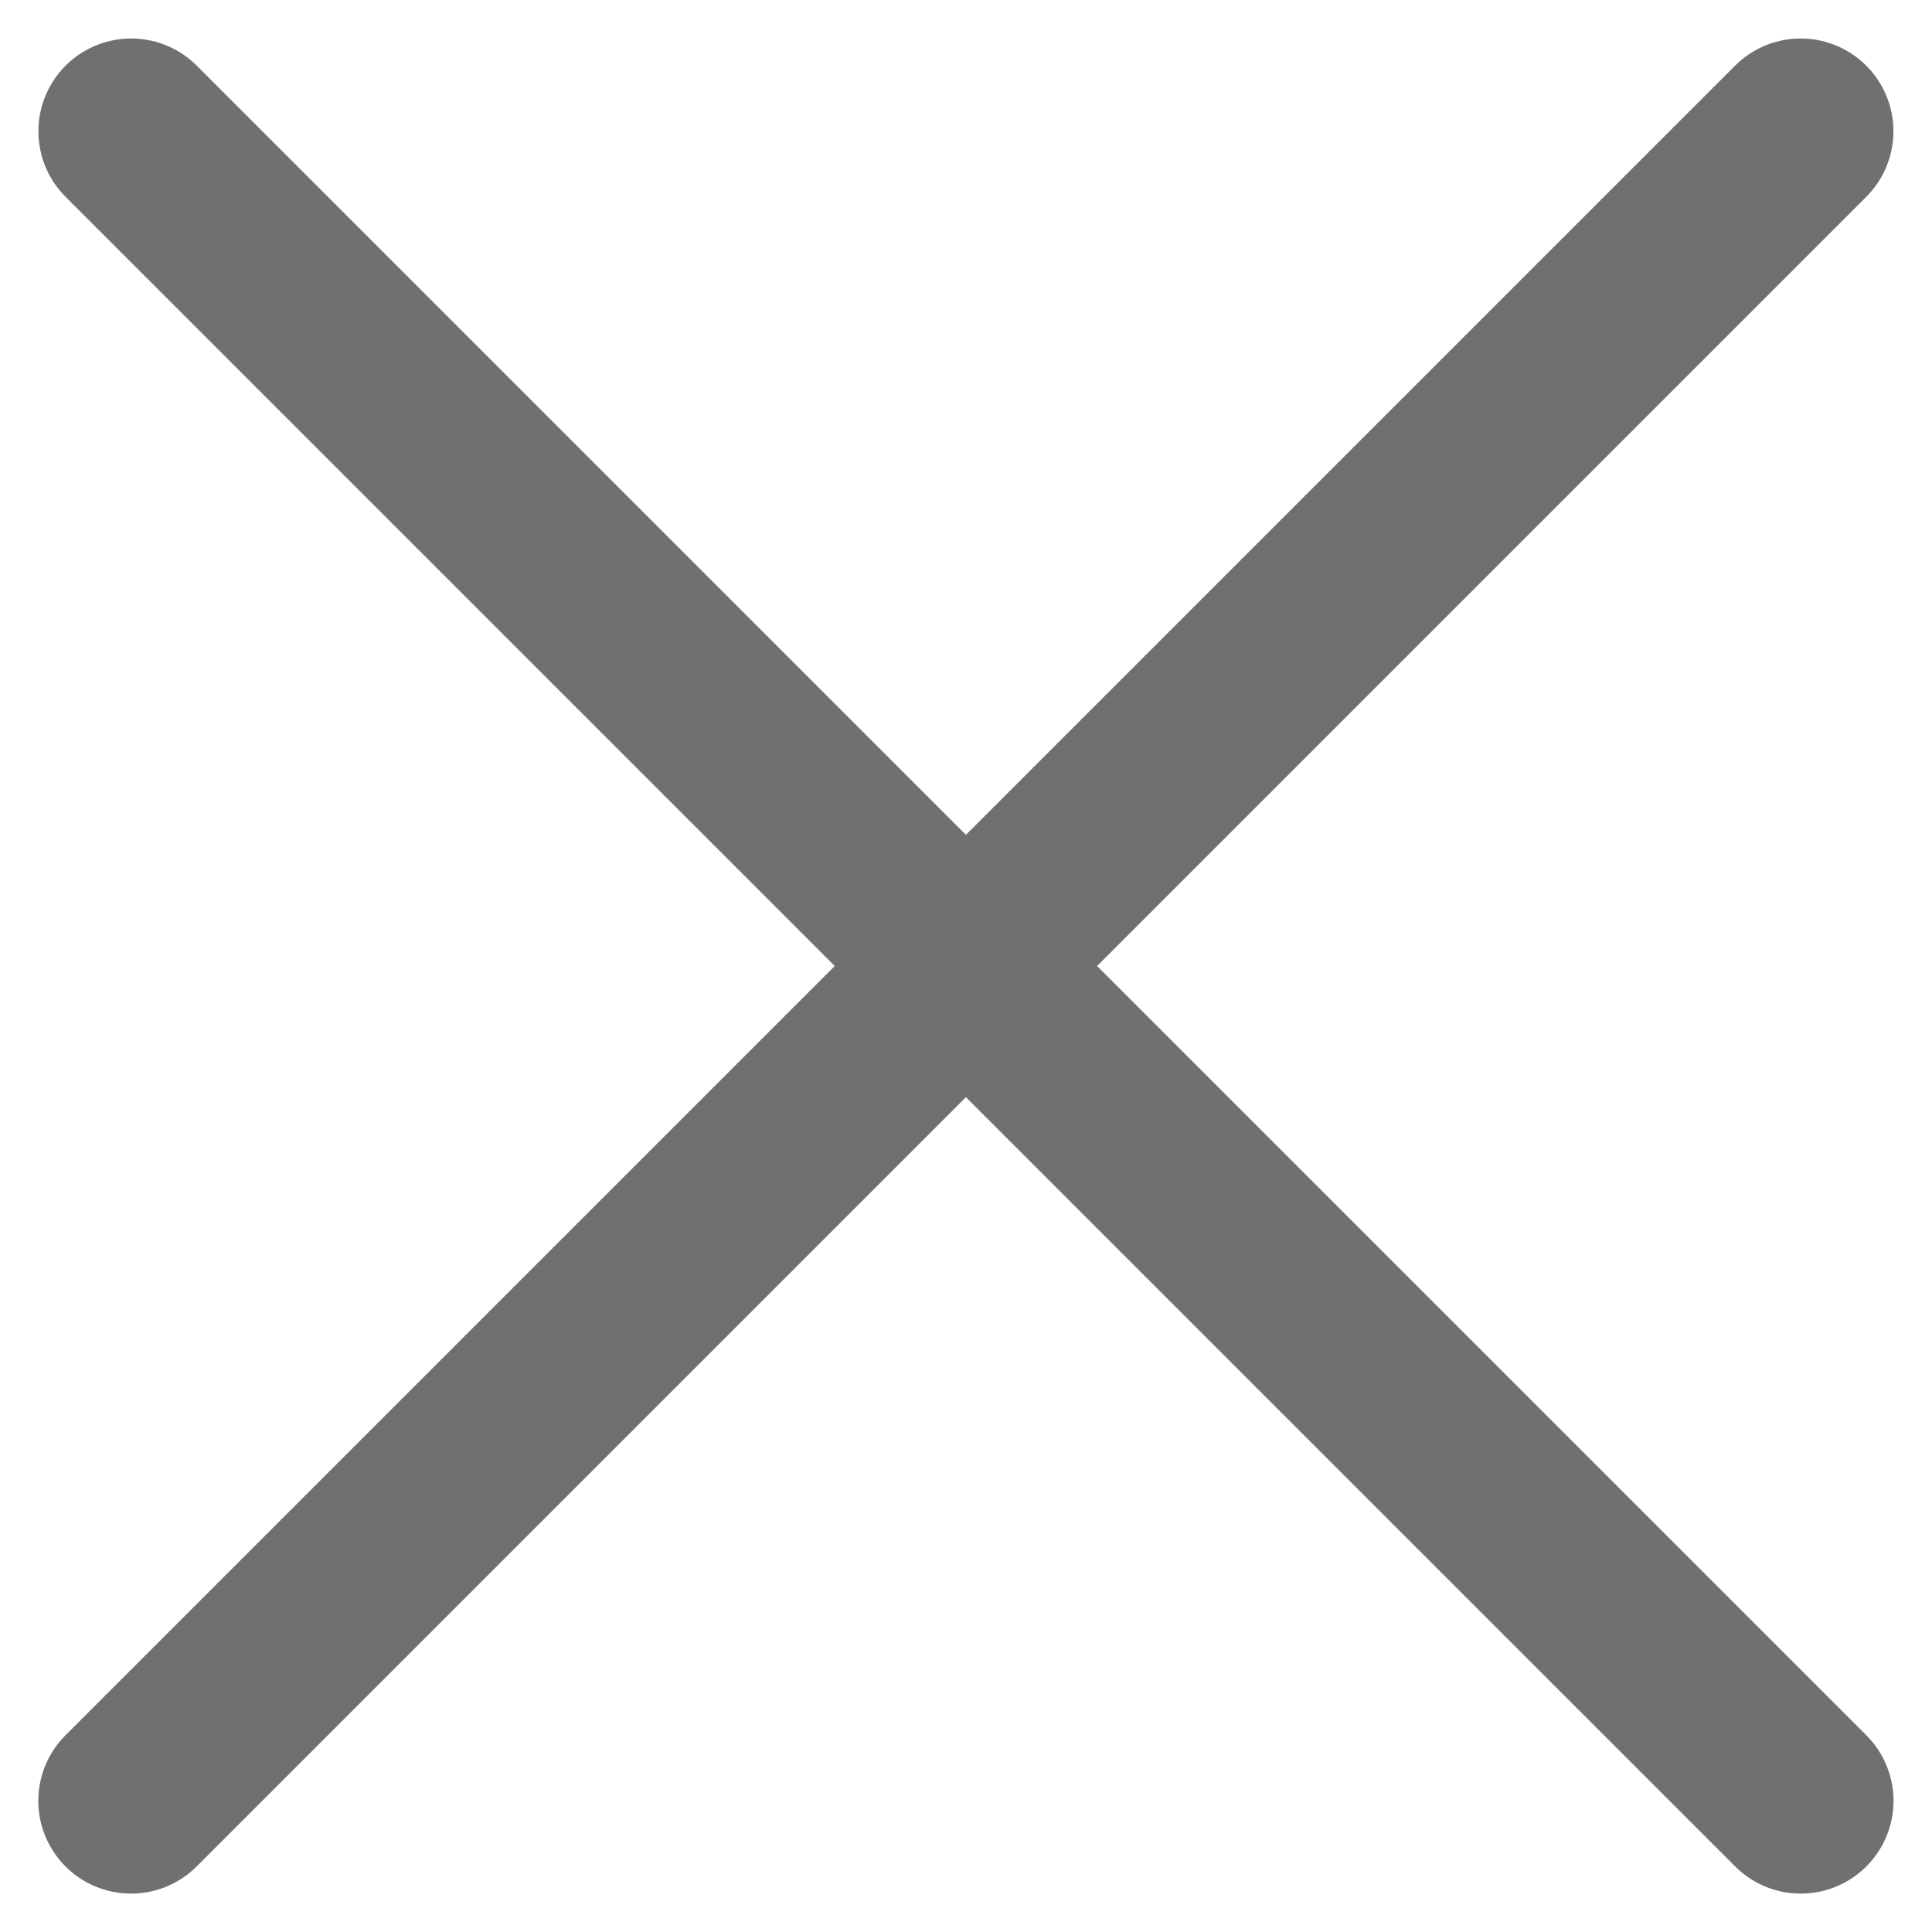
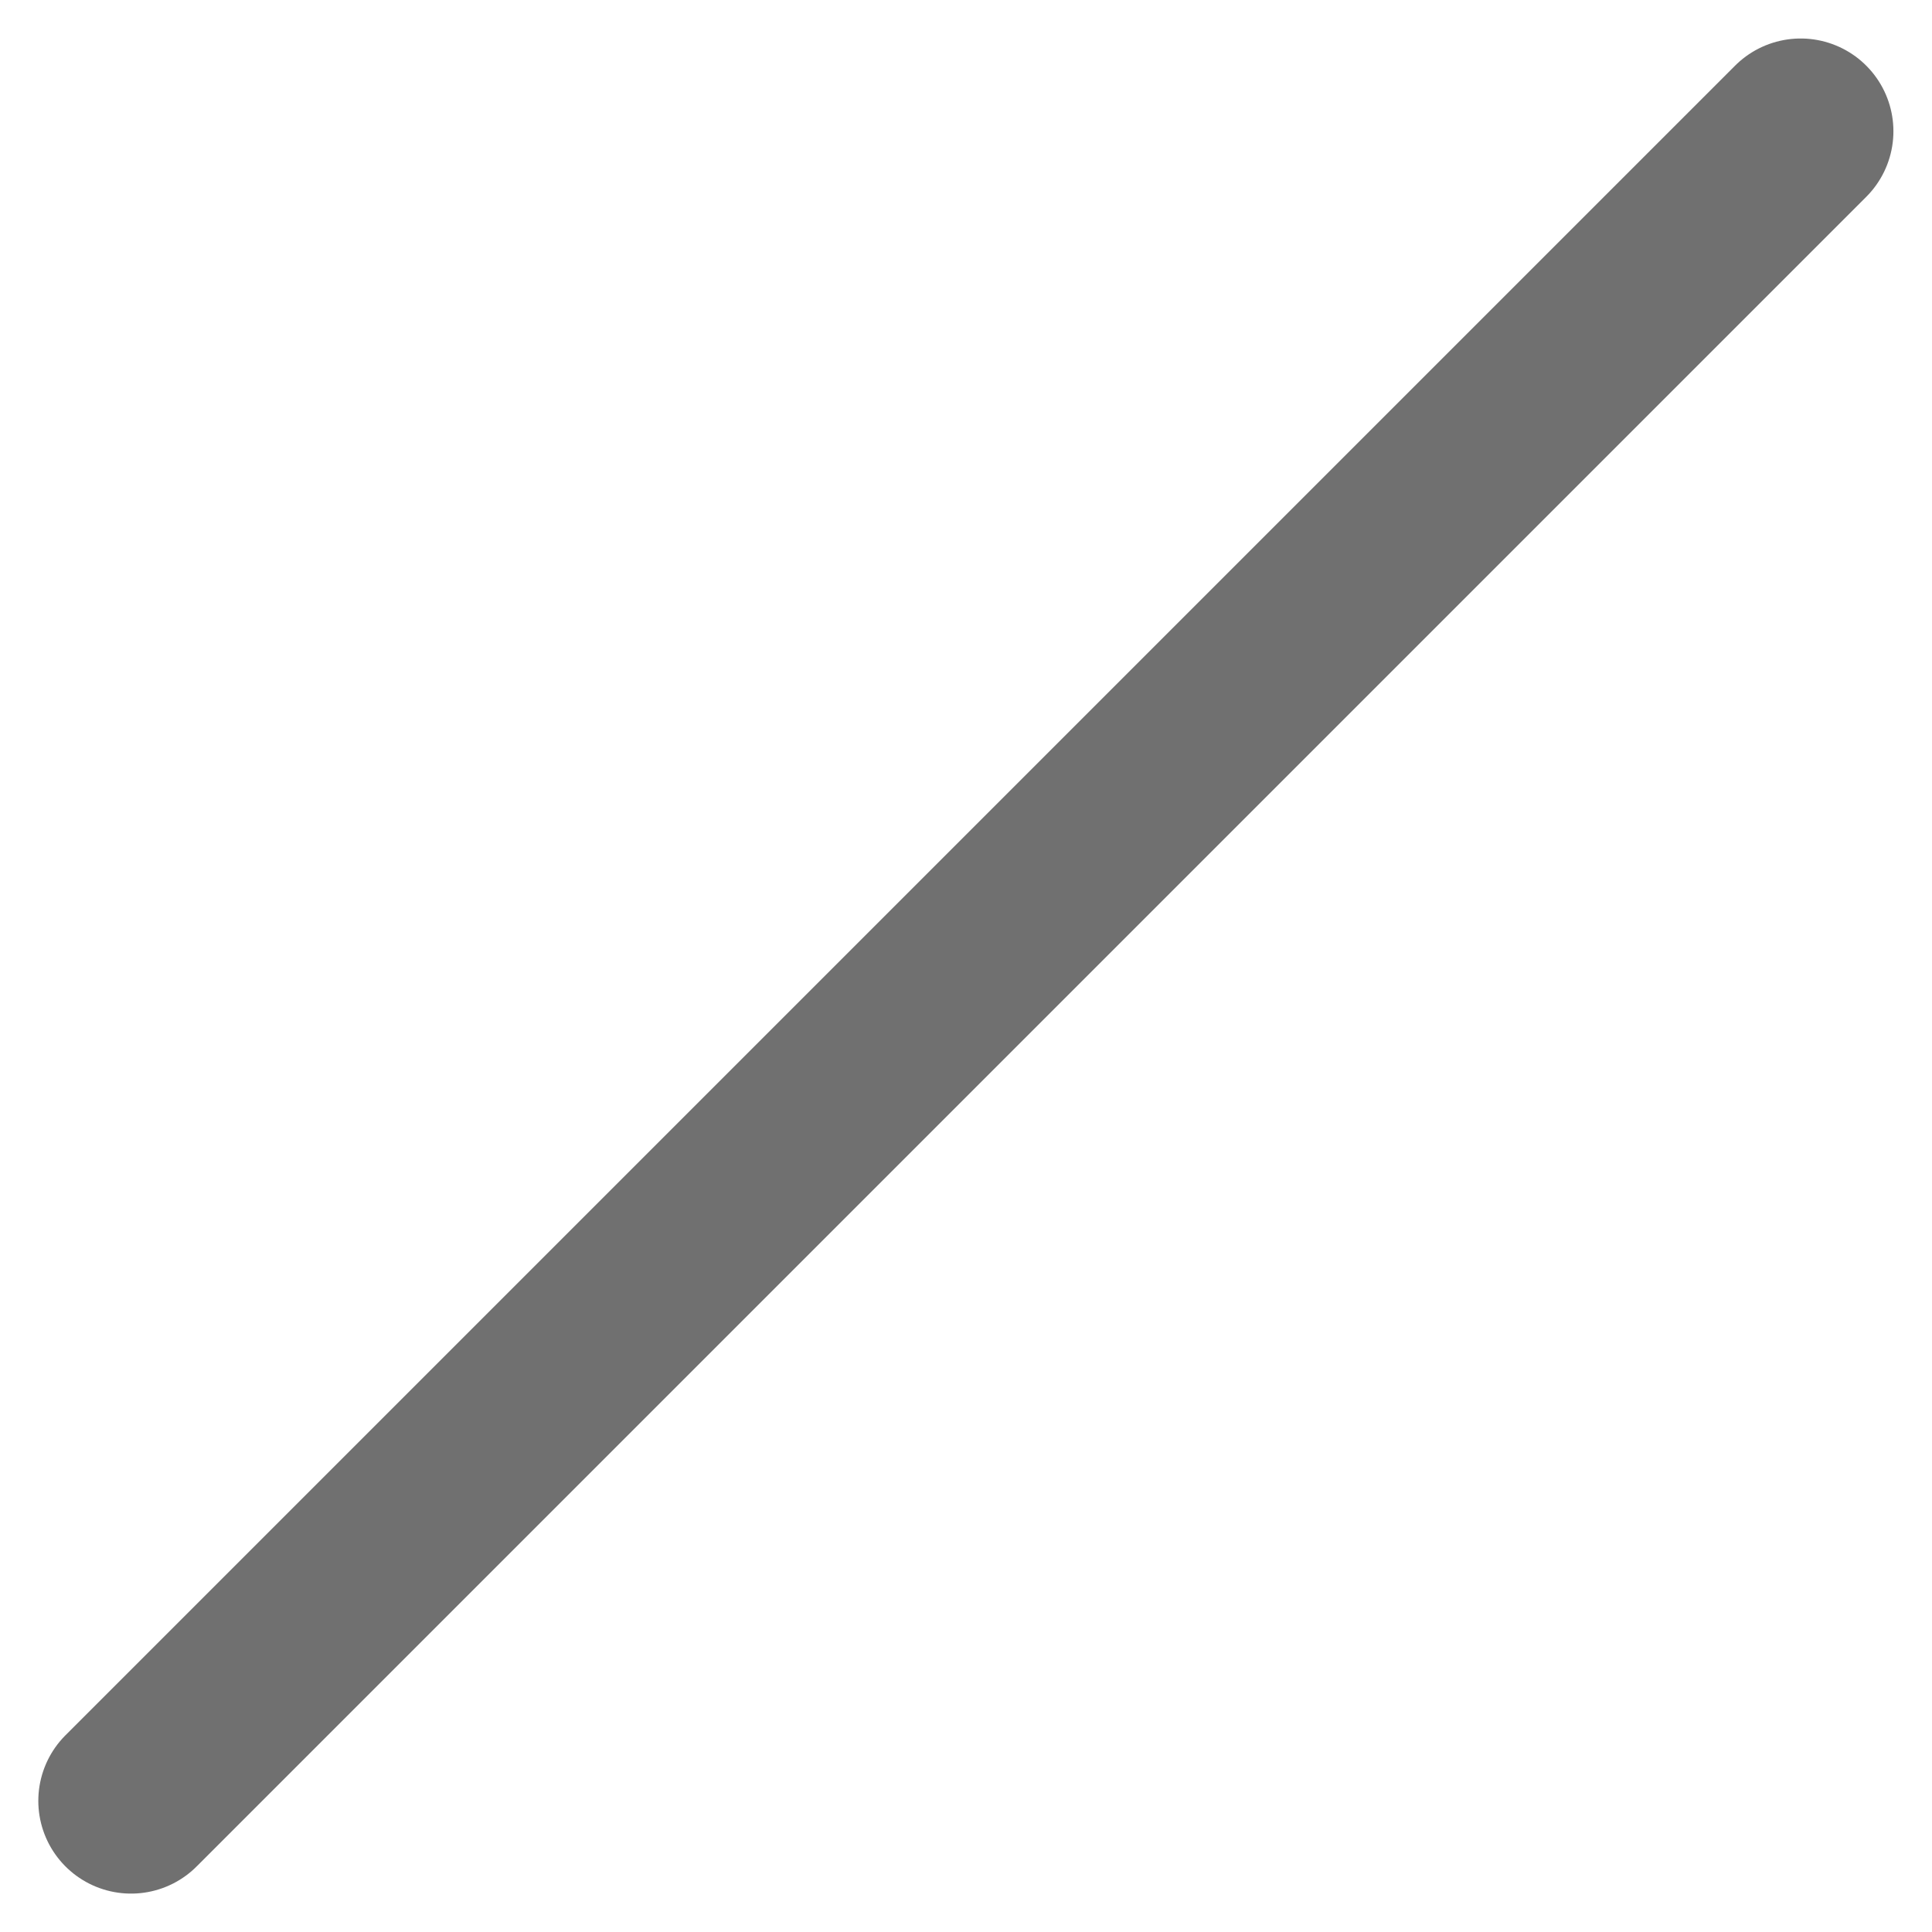
<svg xmlns="http://www.w3.org/2000/svg" width="20.829" height="20.829" viewBox="0 0 20.829 20.829">
  <defs>
    <style>.a{fill:none;stroke:#707070;stroke-linecap:round;stroke-width:2px;}</style>
  </defs>
  <g transform="translate(-1559.965 -111.723)">
-     <path class="a" d="M-6665.726-1116.825l-18-18" transform="translate(8245.105 1247.963)" />
    <path class="a" d="M-6683.727-1116.825l18-18" transform="translate(8245.105 1247.963)" />
  </g>
</svg>